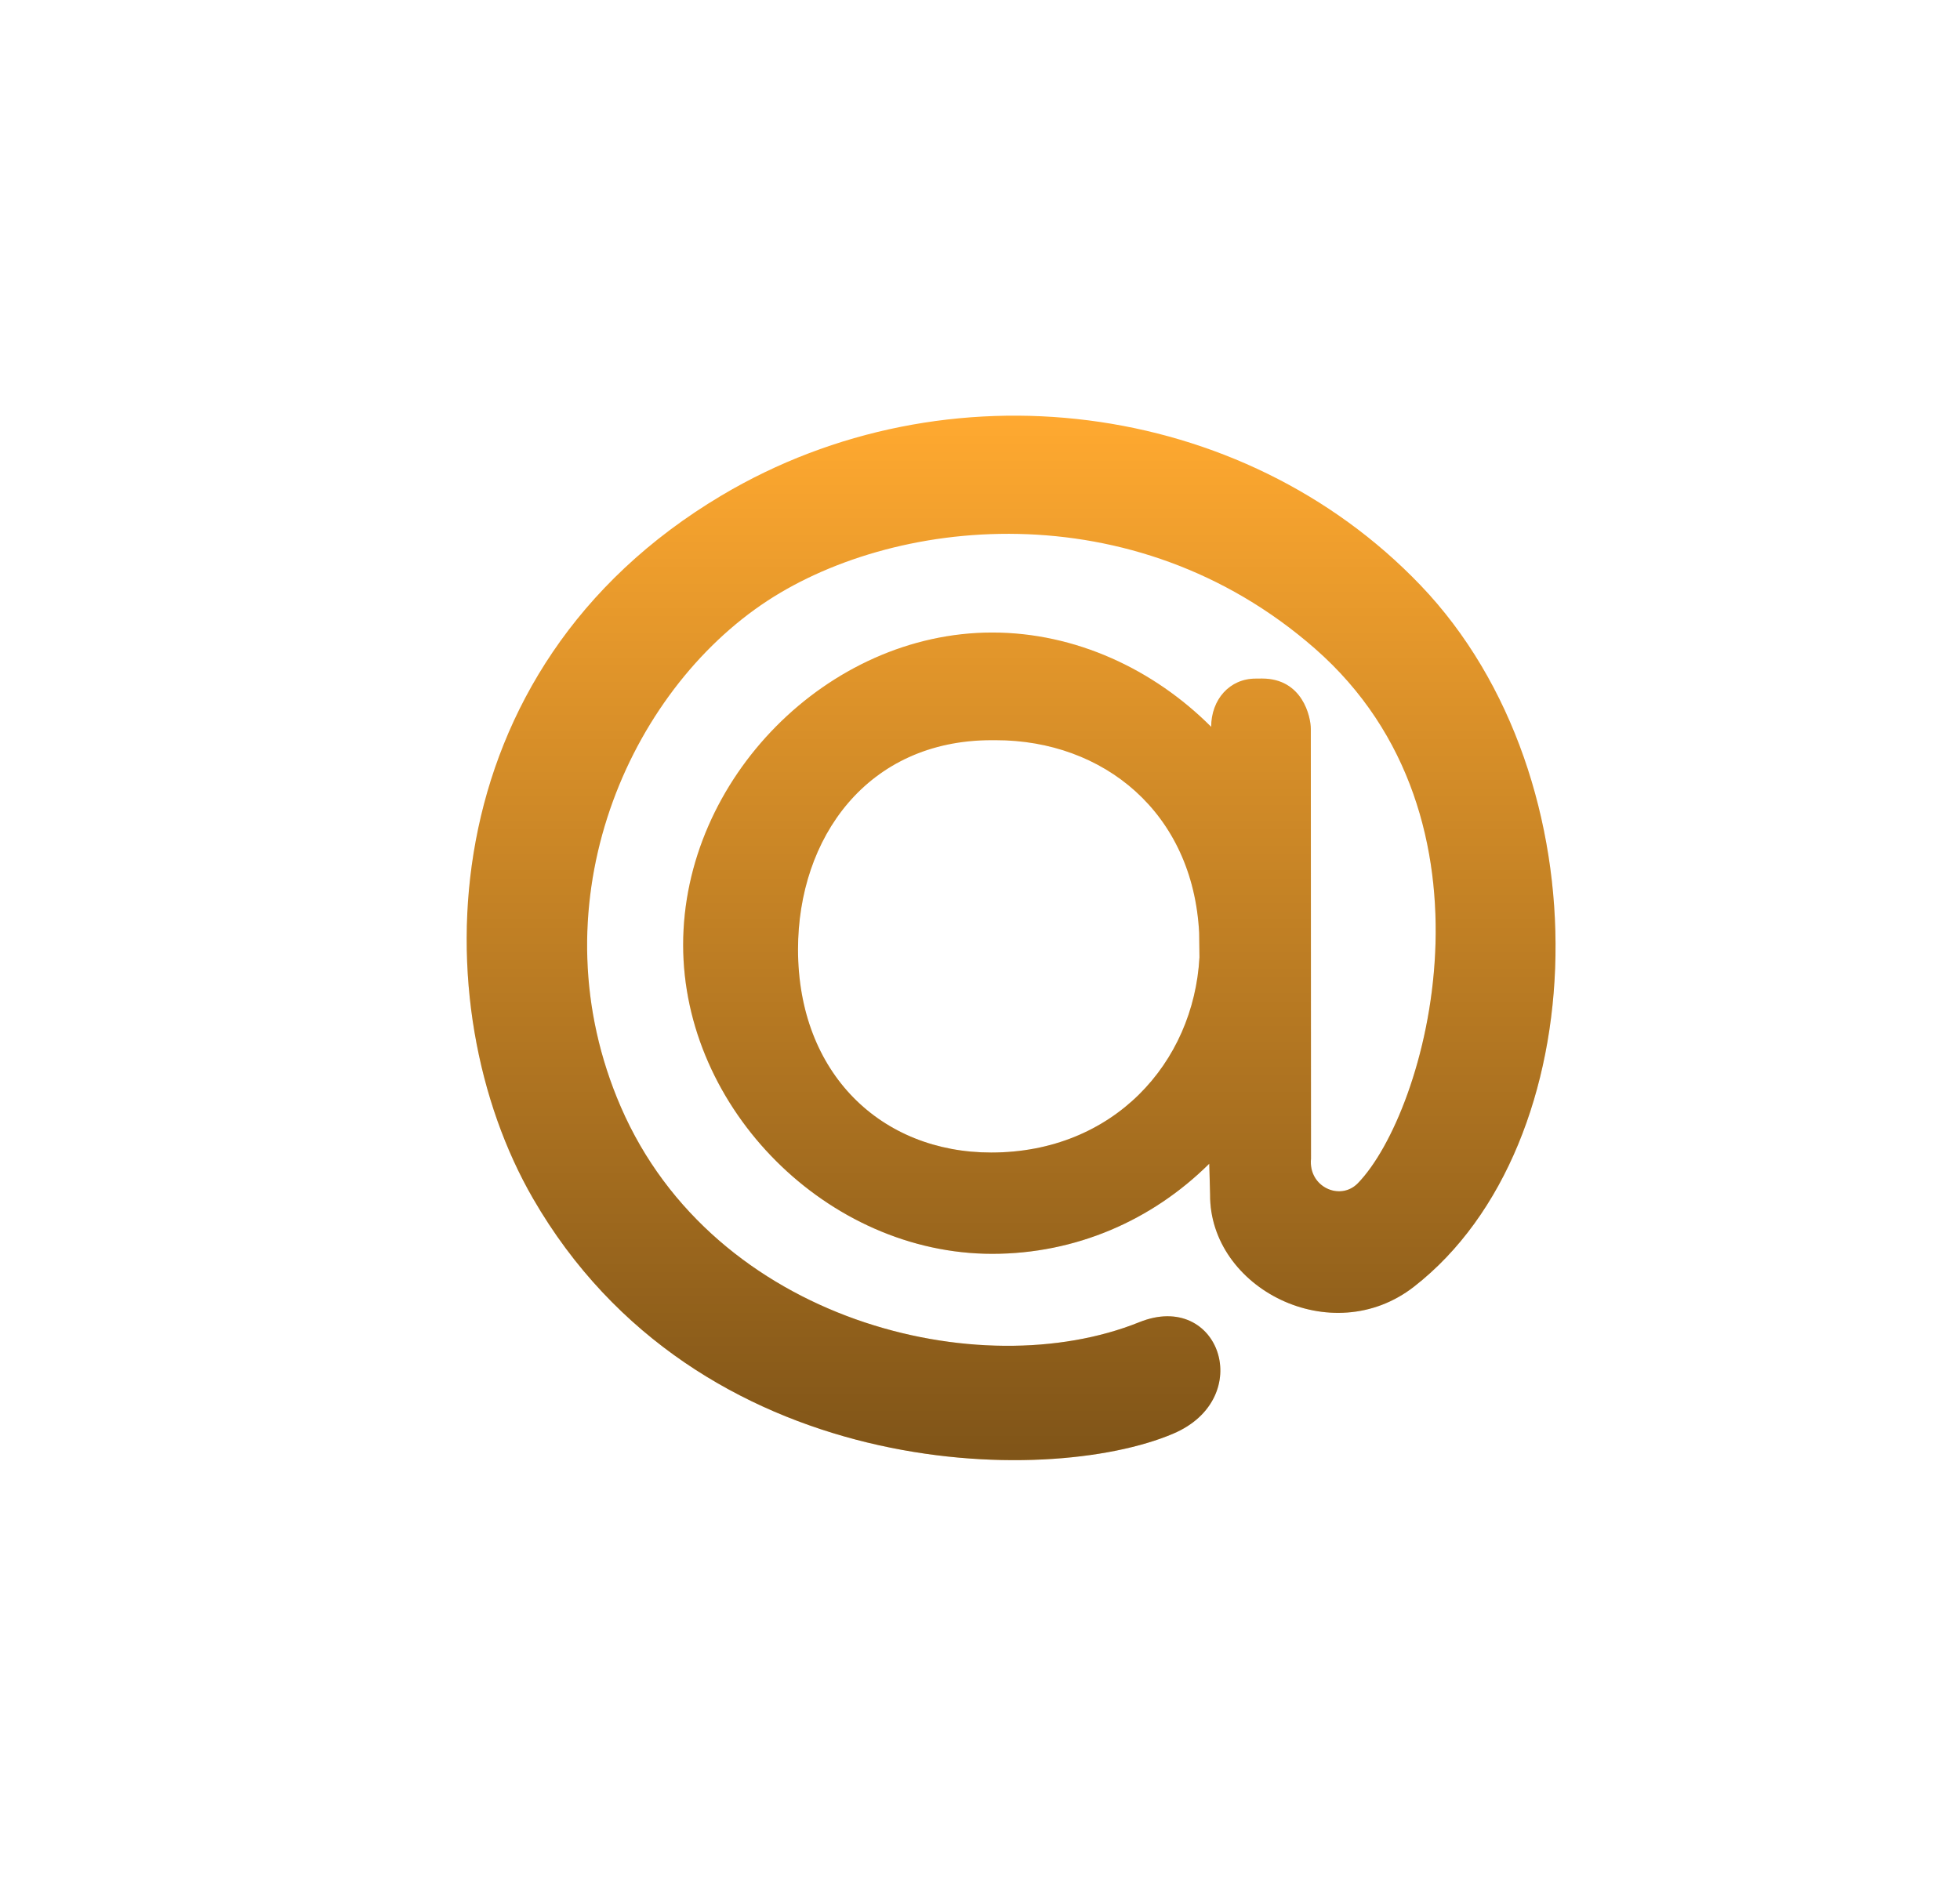
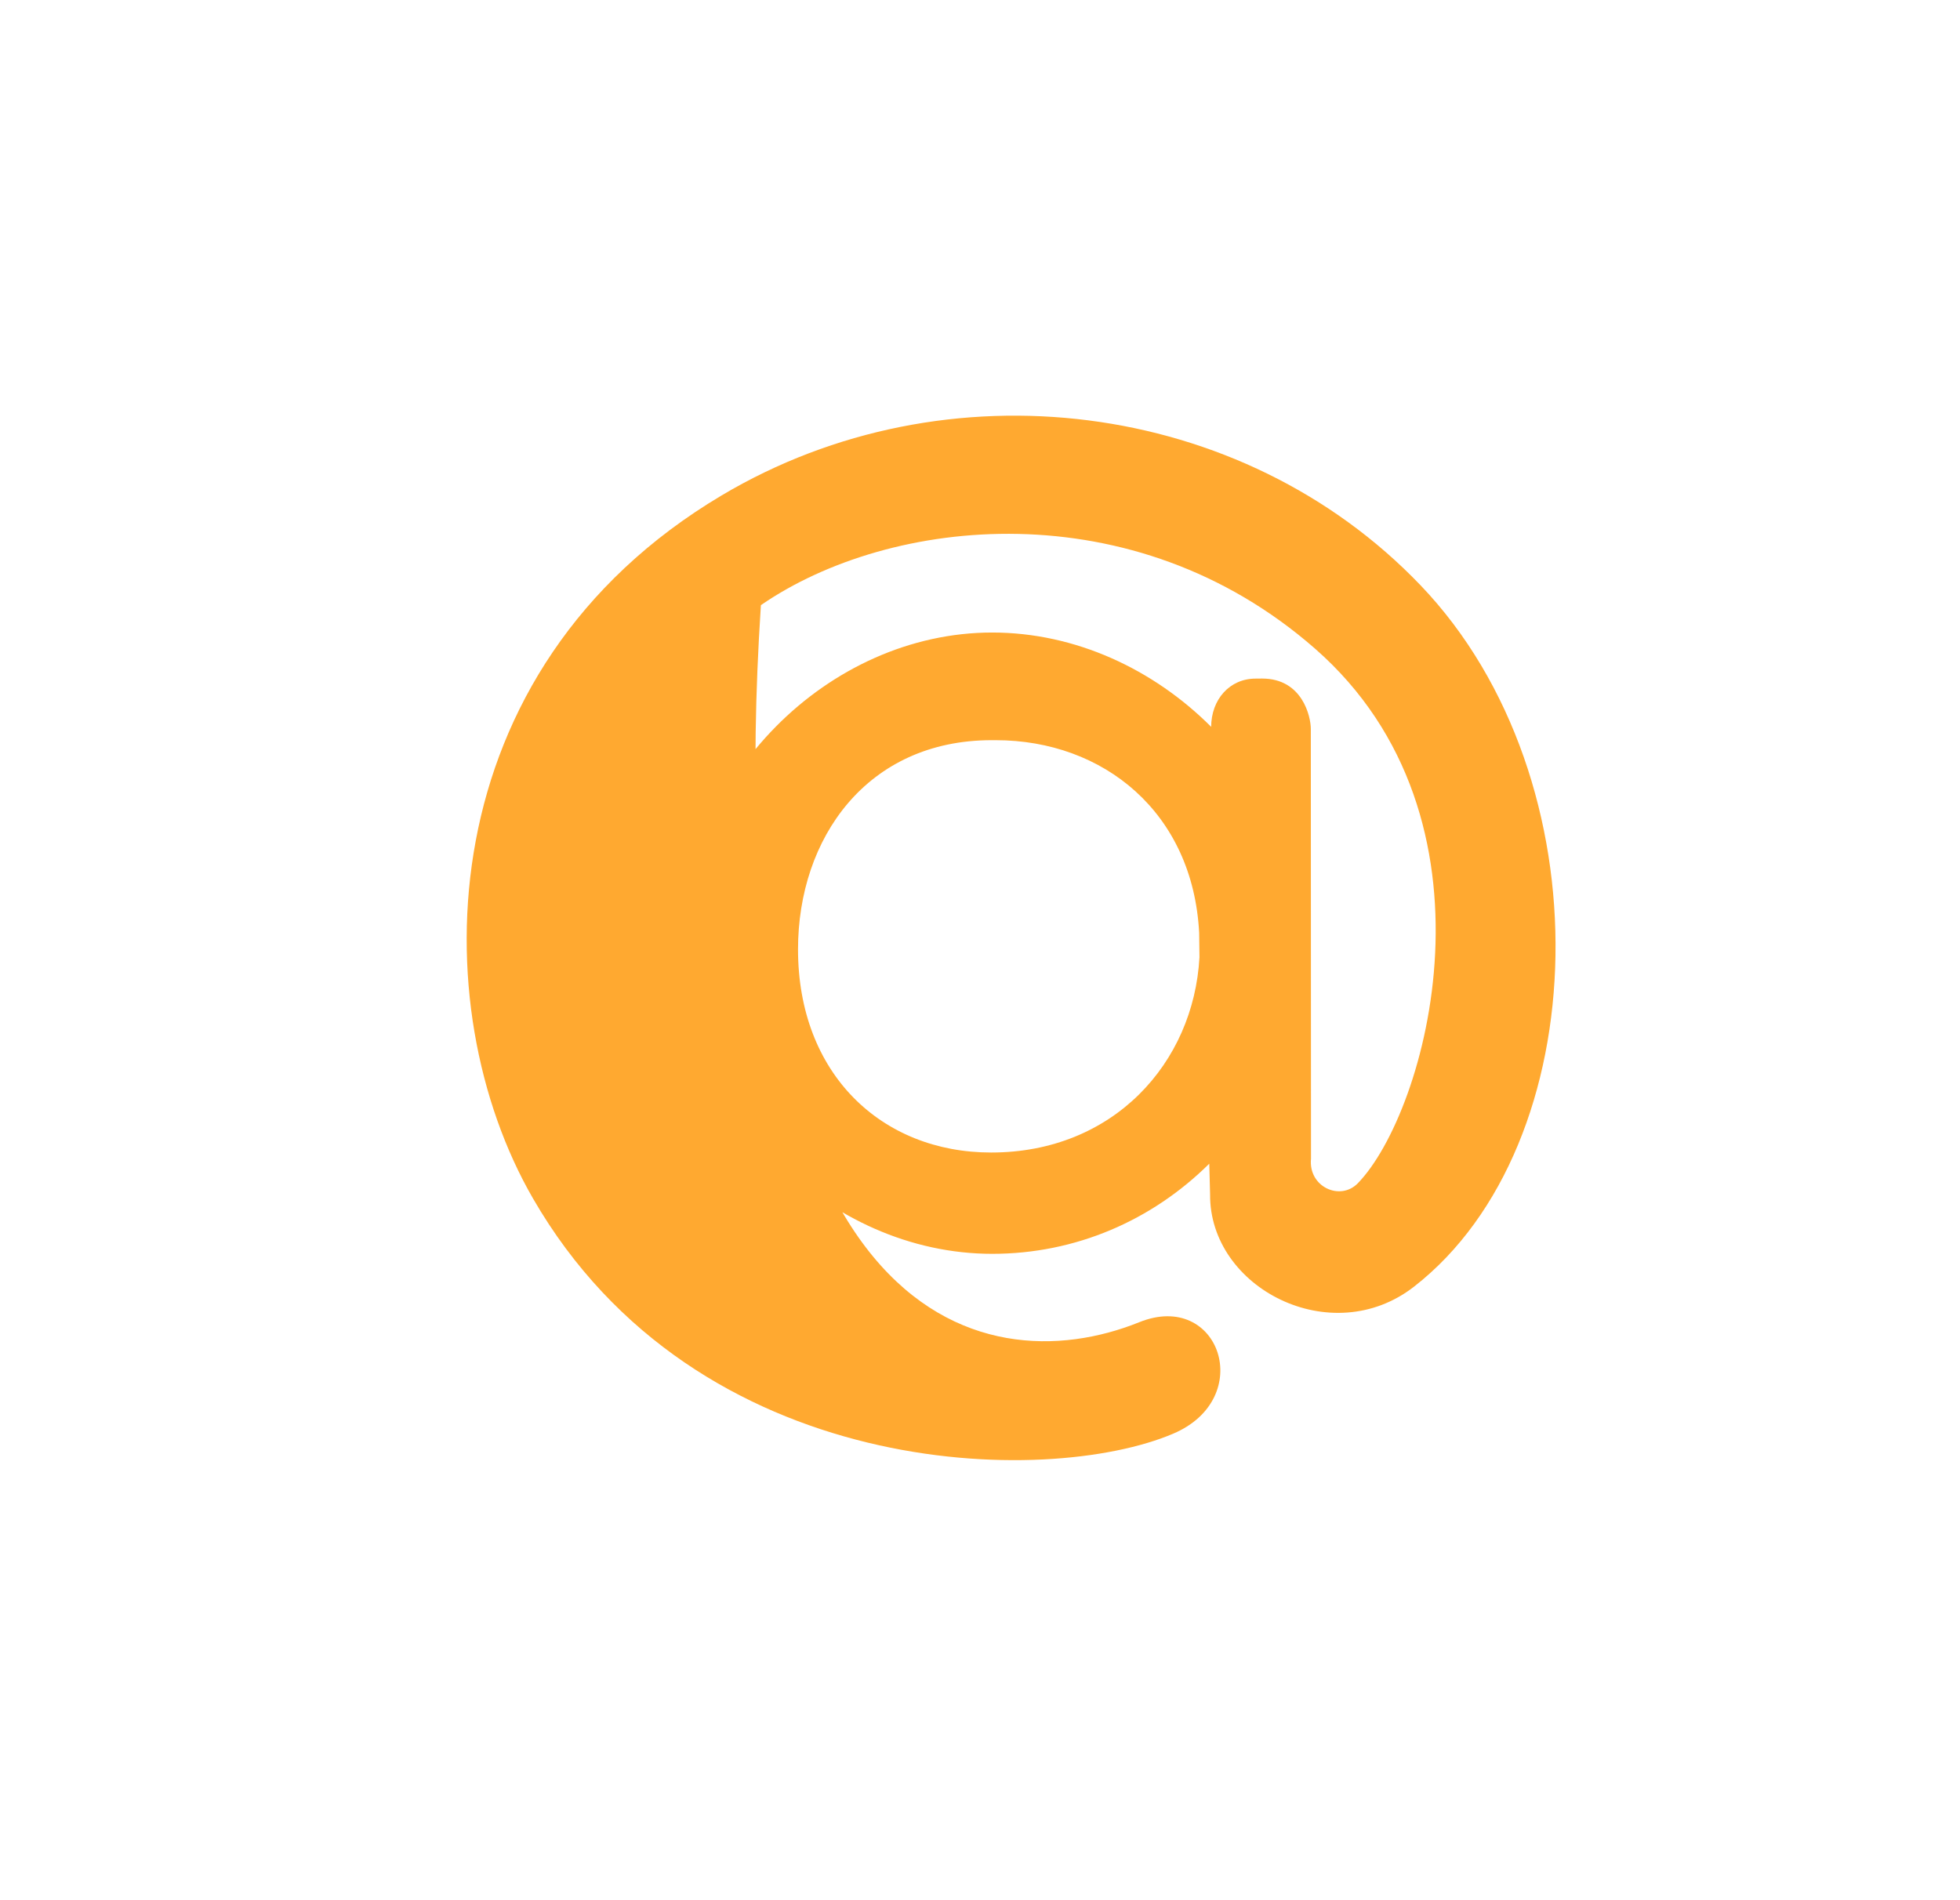
<svg xmlns="http://www.w3.org/2000/svg" width="33" height="32" viewBox="0 0 33 32" fill="none">
-   <path d="M20.19 15.711C20.086 13.684 18.581 12.465 16.764 12.465H16.696C14.599 12.465 13.436 14.114 13.436 15.987C13.436 18.084 14.843 19.409 16.688 19.409C18.744 19.409 20.097 17.903 20.195 16.121L20.19 15.711ZM16.706 10.652C18.107 10.652 19.424 11.271 20.392 12.24V12.244C20.392 11.778 20.705 11.428 21.14 11.428L21.25 11.427C21.93 11.427 22.07 12.071 22.07 12.275L22.073 19.513C22.026 19.987 22.562 20.231 22.86 19.928C24.023 18.733 25.413 13.787 22.138 10.921C19.085 8.25 14.99 8.69 12.811 10.191C10.496 11.789 9.014 15.323 10.453 18.642C12.022 22.264 16.512 23.343 19.18 22.267C20.532 21.721 21.156 23.548 19.752 24.144C17.632 25.048 11.73 24.957 8.973 20.181C7.111 16.956 7.21 11.282 12.15 8.343C15.929 6.094 20.912 6.717 23.916 9.855C27.056 13.135 26.873 19.277 23.81 21.666C22.422 22.751 20.361 21.695 20.374 20.114L20.36 19.597C19.393 20.556 18.107 21.115 16.706 21.115C13.938 21.115 11.502 18.679 11.502 15.912C11.502 13.116 13.938 10.652 16.706 10.652Z" fill="#FFA930" />
-   <path style="mix-blend-mode:soft-light" d="M20.19 15.711C20.086 13.684 18.581 12.465 16.764 12.465H16.696C14.599 12.465 13.436 14.114 13.436 15.987C13.436 18.084 14.843 19.409 16.688 19.409C18.744 19.409 20.097 17.903 20.195 16.121L20.19 15.711ZM16.706 10.652C18.107 10.652 19.424 11.271 20.392 12.24V12.244C20.392 11.778 20.705 11.428 21.14 11.428L21.25 11.427C21.93 11.427 22.07 12.071 22.07 12.275L22.073 19.513C22.026 19.987 22.562 20.231 22.86 19.928C24.023 18.733 25.413 13.787 22.138 10.921C19.085 8.25 14.99 8.69 12.811 10.191C10.496 11.789 9.014 15.323 10.453 18.642C12.022 22.264 16.512 23.343 19.18 22.267C20.532 21.721 21.156 23.548 19.752 24.144C17.632 25.048 11.73 24.957 8.973 20.181C7.111 16.956 7.21 11.282 12.15 8.343C15.929 6.094 20.912 6.717 23.916 9.855C27.056 13.135 26.873 19.277 23.81 21.666C22.422 22.751 20.361 21.695 20.374 20.114L20.36 19.597C19.393 20.556 18.107 21.115 16.706 21.115C13.938 21.115 11.502 18.679 11.502 15.912C11.502 13.116 13.938 10.652 16.706 10.652Z" fill="url(#paint0_linear_1276_113588)" fill-opacity="0.5" />
+   <path d="M20.19 15.711C20.086 13.684 18.581 12.465 16.764 12.465H16.696C14.599 12.465 13.436 14.114 13.436 15.987C13.436 18.084 14.843 19.409 16.688 19.409C18.744 19.409 20.097 17.903 20.195 16.121L20.19 15.711ZM16.706 10.652C18.107 10.652 19.424 11.271 20.392 12.24V12.244C20.392 11.778 20.705 11.428 21.14 11.428L21.25 11.427C21.93 11.427 22.07 12.071 22.07 12.275L22.073 19.513C22.026 19.987 22.562 20.231 22.86 19.928C24.023 18.733 25.413 13.787 22.138 10.921C19.085 8.25 14.99 8.69 12.811 10.191C12.022 22.264 16.512 23.343 19.18 22.267C20.532 21.721 21.156 23.548 19.752 24.144C17.632 25.048 11.73 24.957 8.973 20.181C7.111 16.956 7.21 11.282 12.15 8.343C15.929 6.094 20.912 6.717 23.916 9.855C27.056 13.135 26.873 19.277 23.81 21.666C22.422 22.751 20.361 21.695 20.374 20.114L20.36 19.597C19.393 20.556 18.107 21.115 16.706 21.115C13.938 21.115 11.502 18.679 11.502 15.912C11.502 13.116 13.938 10.652 16.706 10.652Z" fill="#FFA930" />
  <defs>
    <linearGradient id="paint0_linear_1276_113588" x1="17.024" y1="7" x2="17.024" y2="24.59" gradientUnits="userSpaceOnUse">
      <stop stop-opacity="0" />
      <stop offset="1" />
    </linearGradient>
  </defs>
</svg>